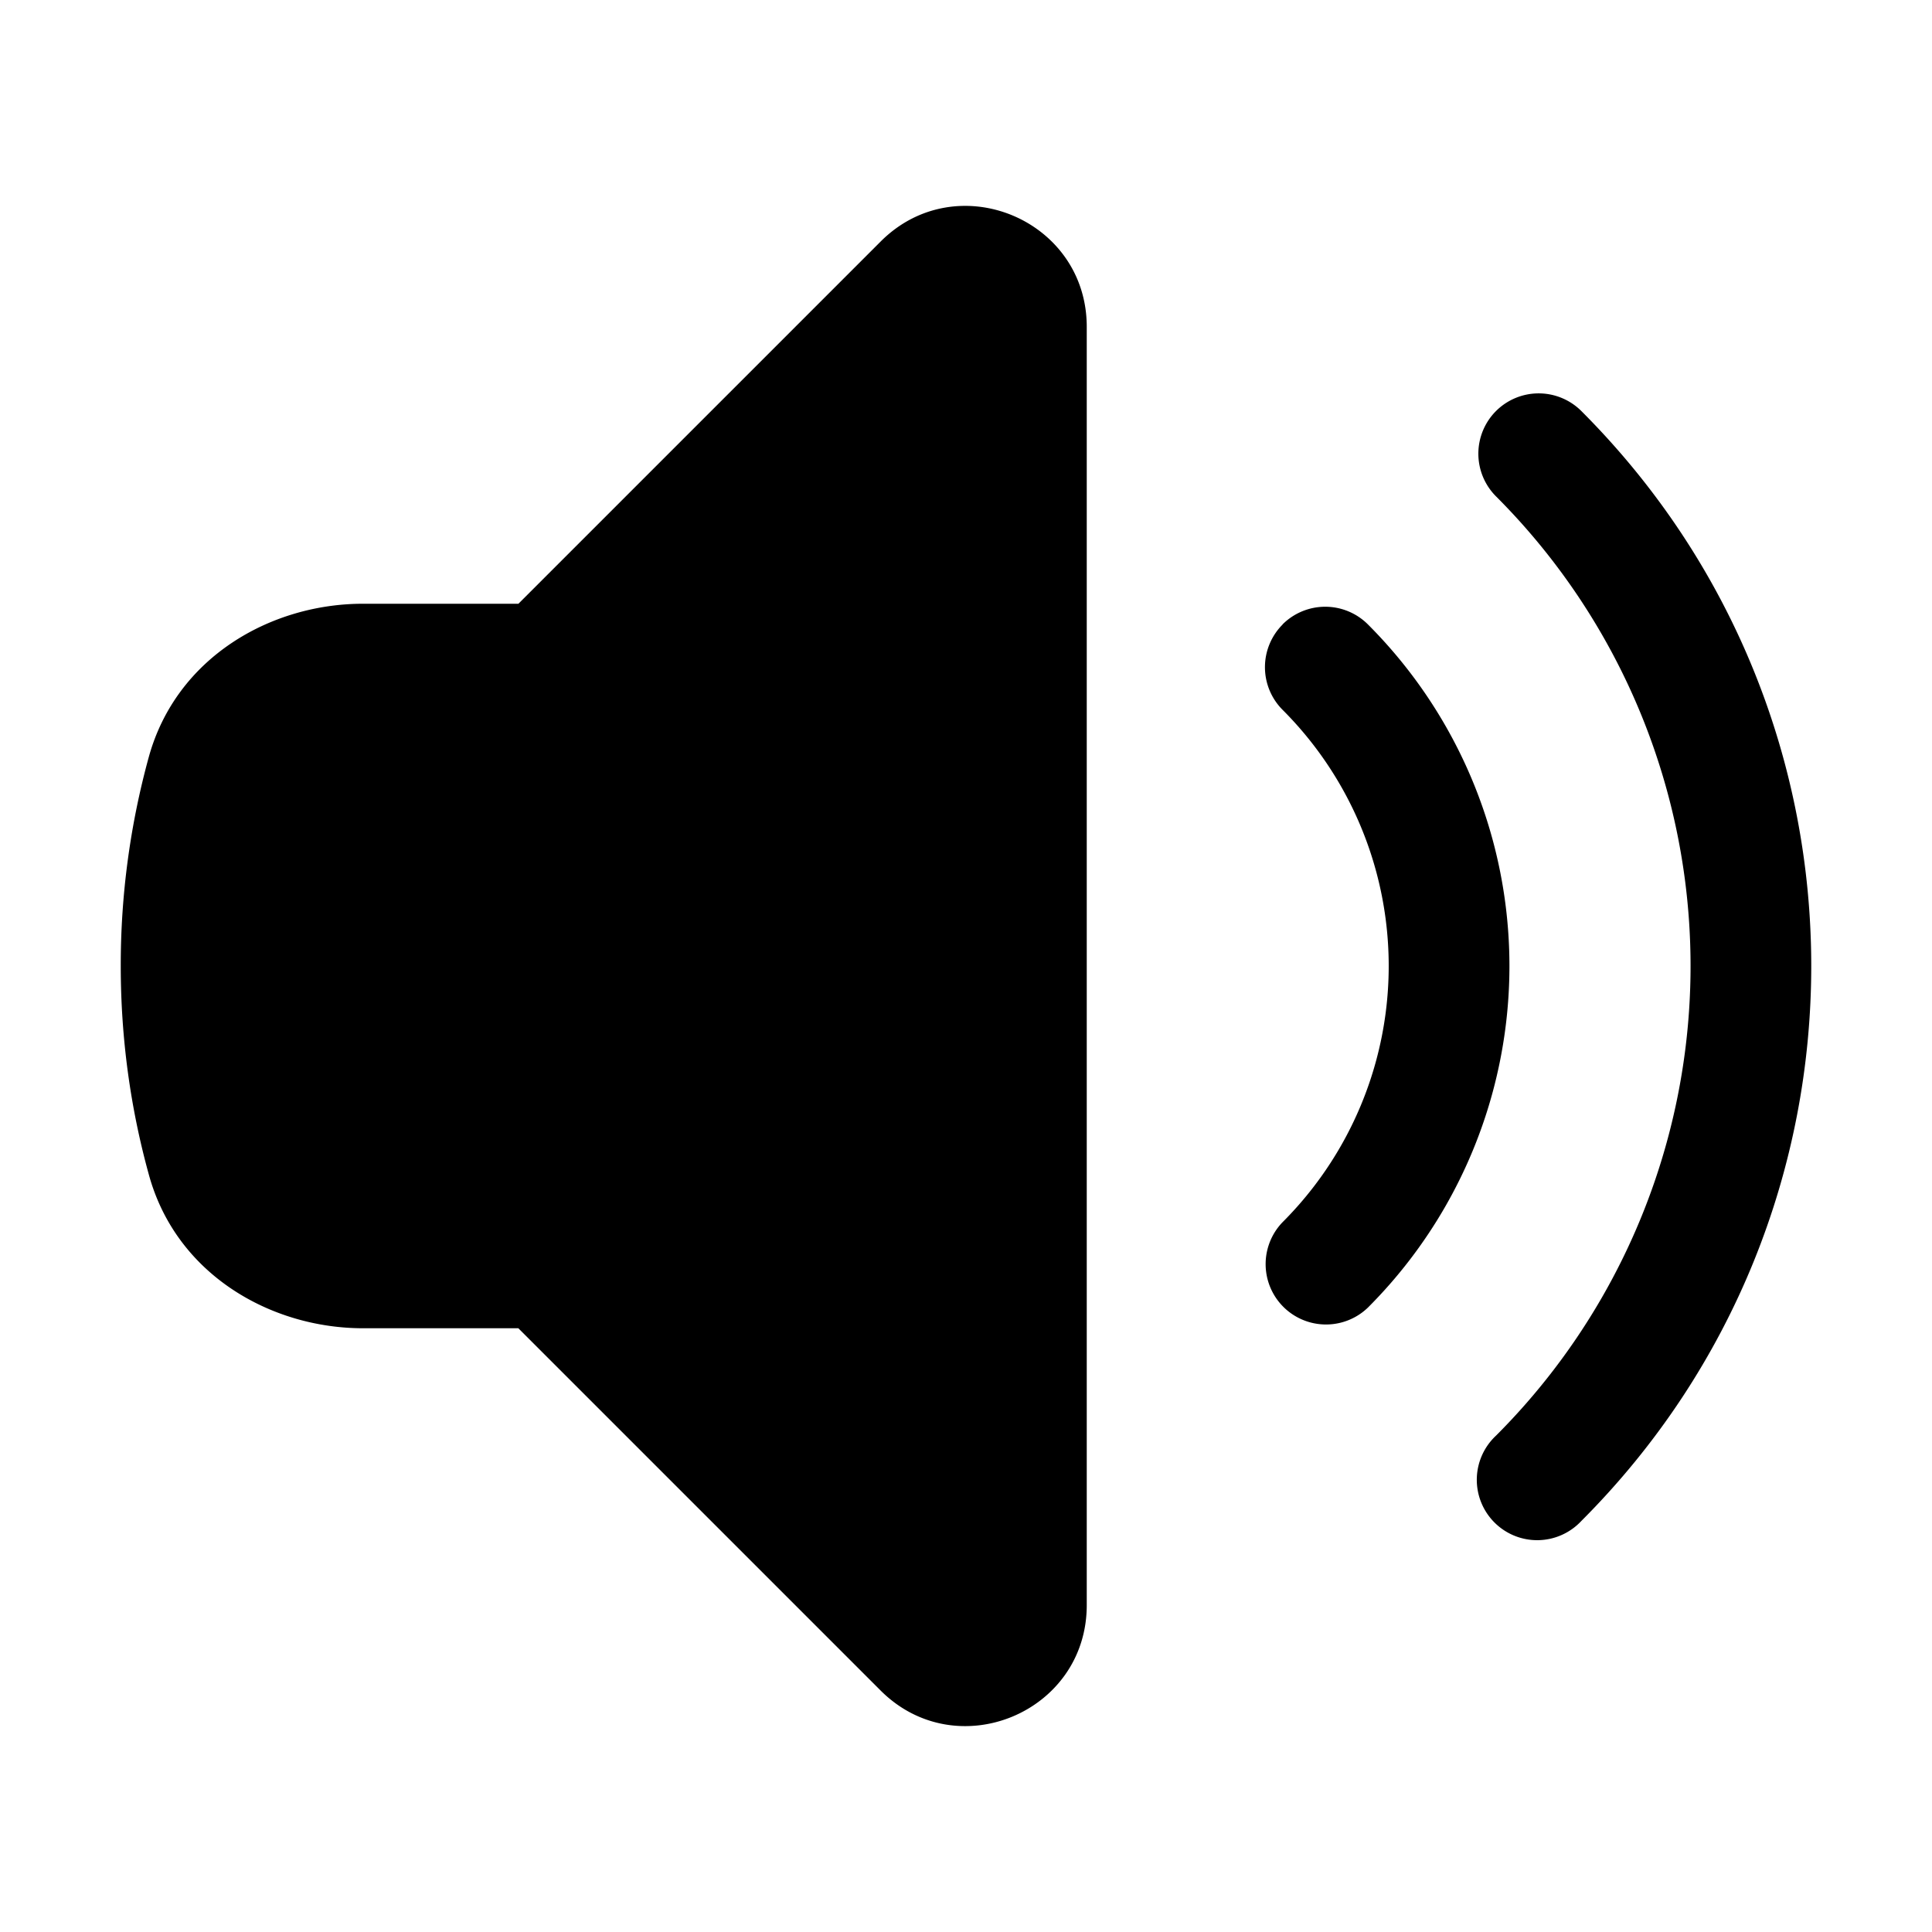
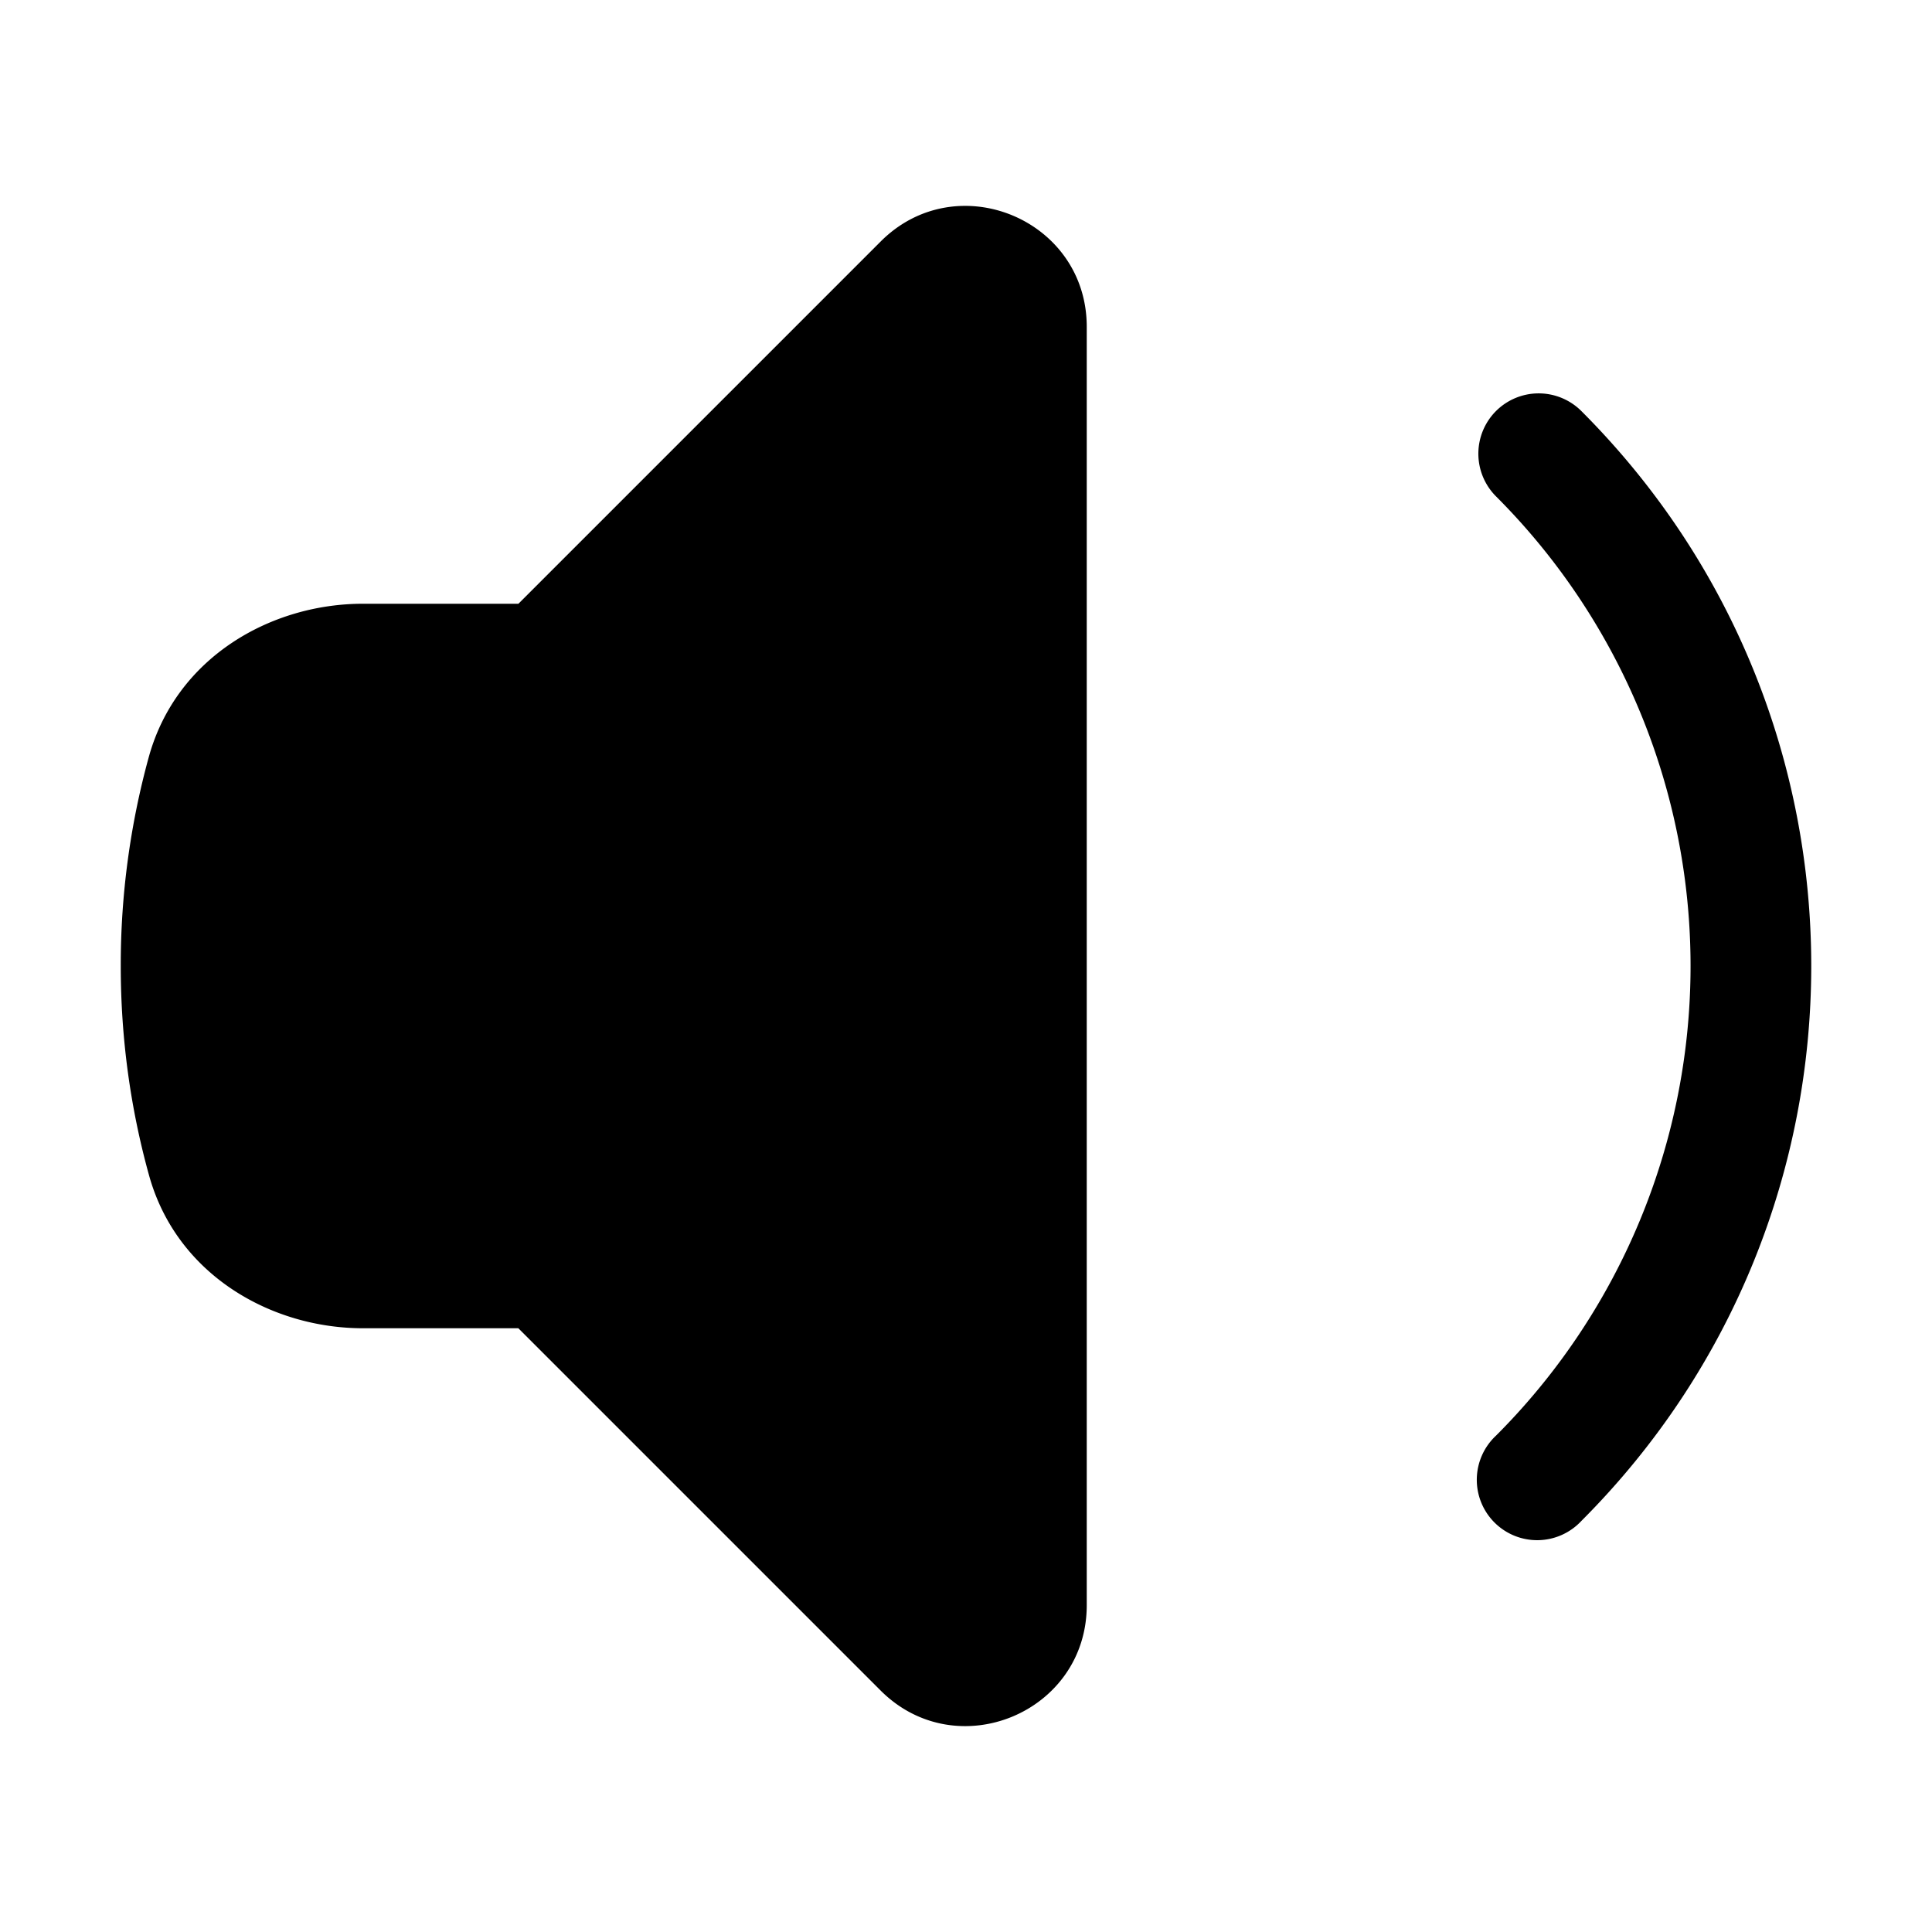
<svg fill="currentColor" aria-hidden="true" viewBox="0 0 24 24">
-   <path d="M13.5 4.06c0-1.336-1.616-2.005-2.56-1.06l-4.5 4.5H4.508c-1.141 0-2.318.664-2.66 1.905A9.76 9.76 0 0 0 1.5 12c0 .898.121 1.768.35 2.595.341 1.24 1.518 1.905 2.659 1.905h1.93l4.5 4.5c.945.945 2.561.276 2.561-1.06V4.06zm5.084 1.046a.75.75 0 0 1 1.06 0c3.808 3.807 3.808 9.98 0 13.788a.75.75 0 1 1-1.06-1.06 8.25 8.25 0 0 0 0-11.668.75.75 0 0 1 0-1.06z" />
-   <path d="M15.932 7.757a.75.75 0 0 1 1.061 0 6 6 0 0 1 0 8.486.75.75 0 0 1-1.06-1.061 4.5 4.5 0 0 0 0-6.364.75.75 0 0 1 0-1.06z" />
+   <path d="M13.5 4.06c0-1.336-1.616-2.005-2.56-1.06l-4.5 4.5H4.508c-1.141 0-2.318.664-2.66 1.905A9.76 9.76 0 0 0 1.5 12c0 .898.121 1.768.35 2.595.341 1.24 1.518 1.905 2.659 1.905h1.93l4.5 4.5c.945.945 2.561.276 2.561-1.06V4.06m5.084 1.046a.75.75 0 0 1 1.06 0c3.808 3.807 3.808 9.98 0 13.788a.75.75 0 1 1-1.06-1.06 8.25 8.25 0 0 0 0-11.668.75.75 0 0 1 0-1.06z" />
</svg>